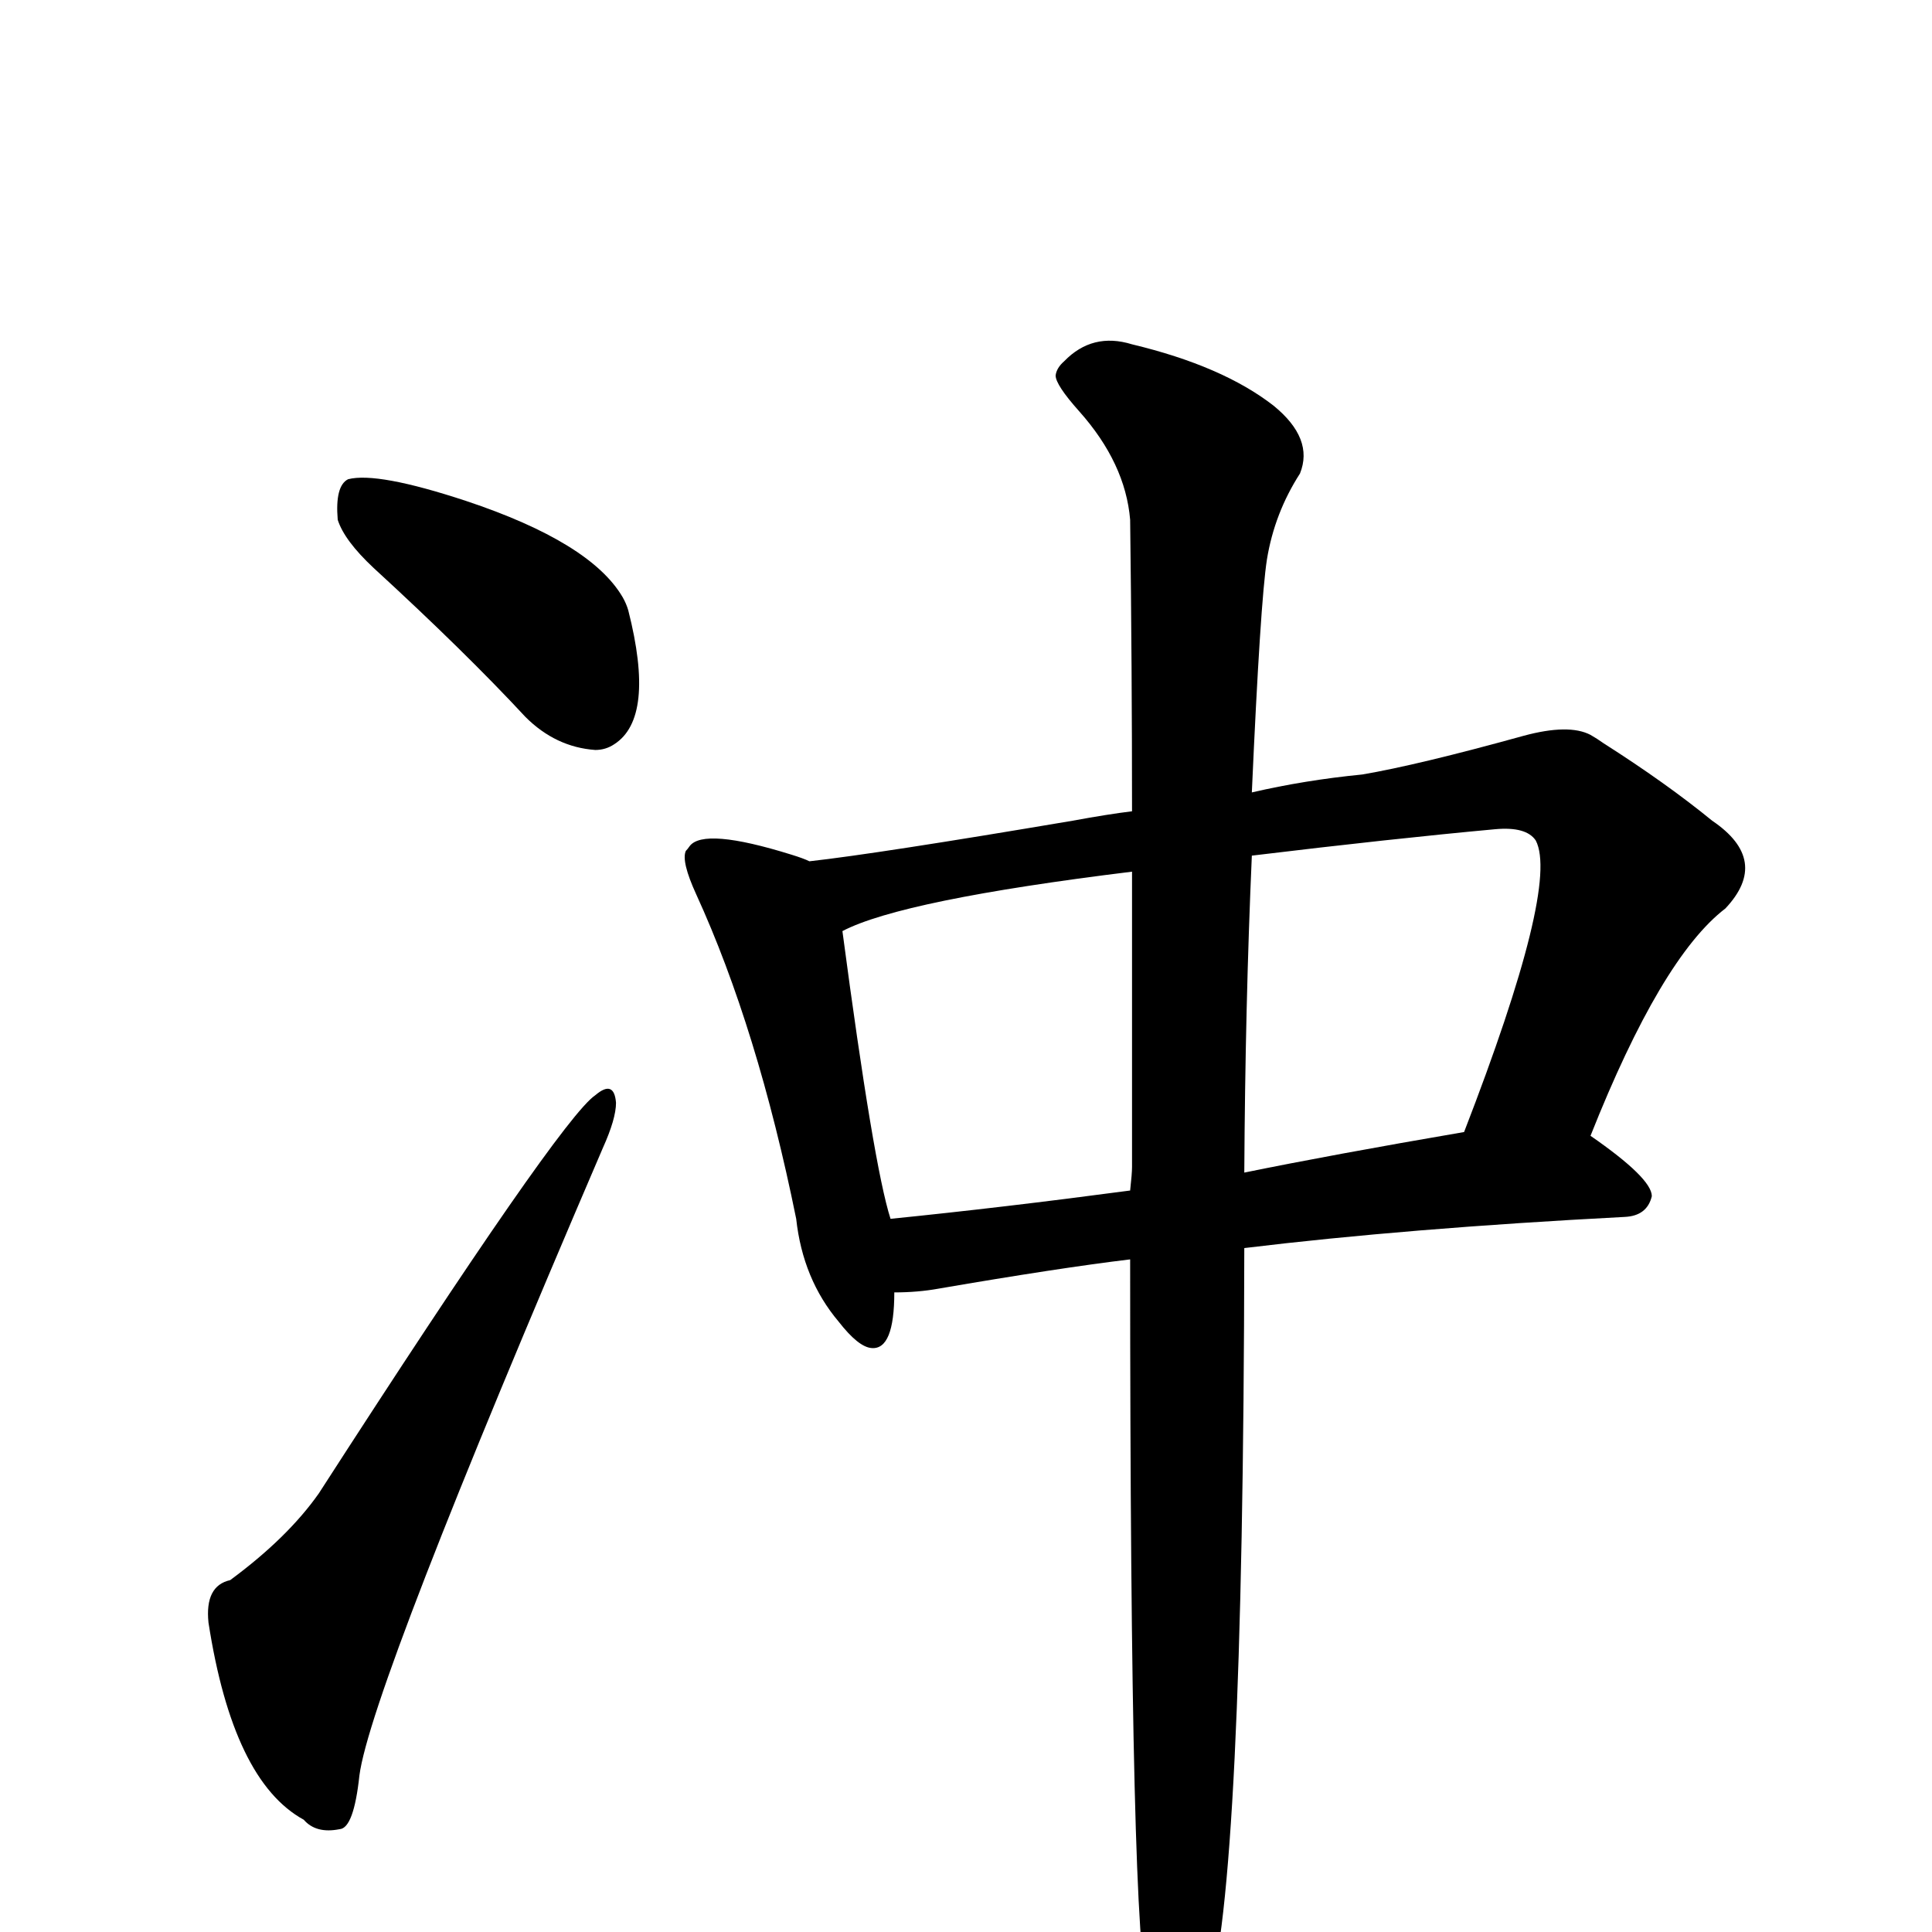
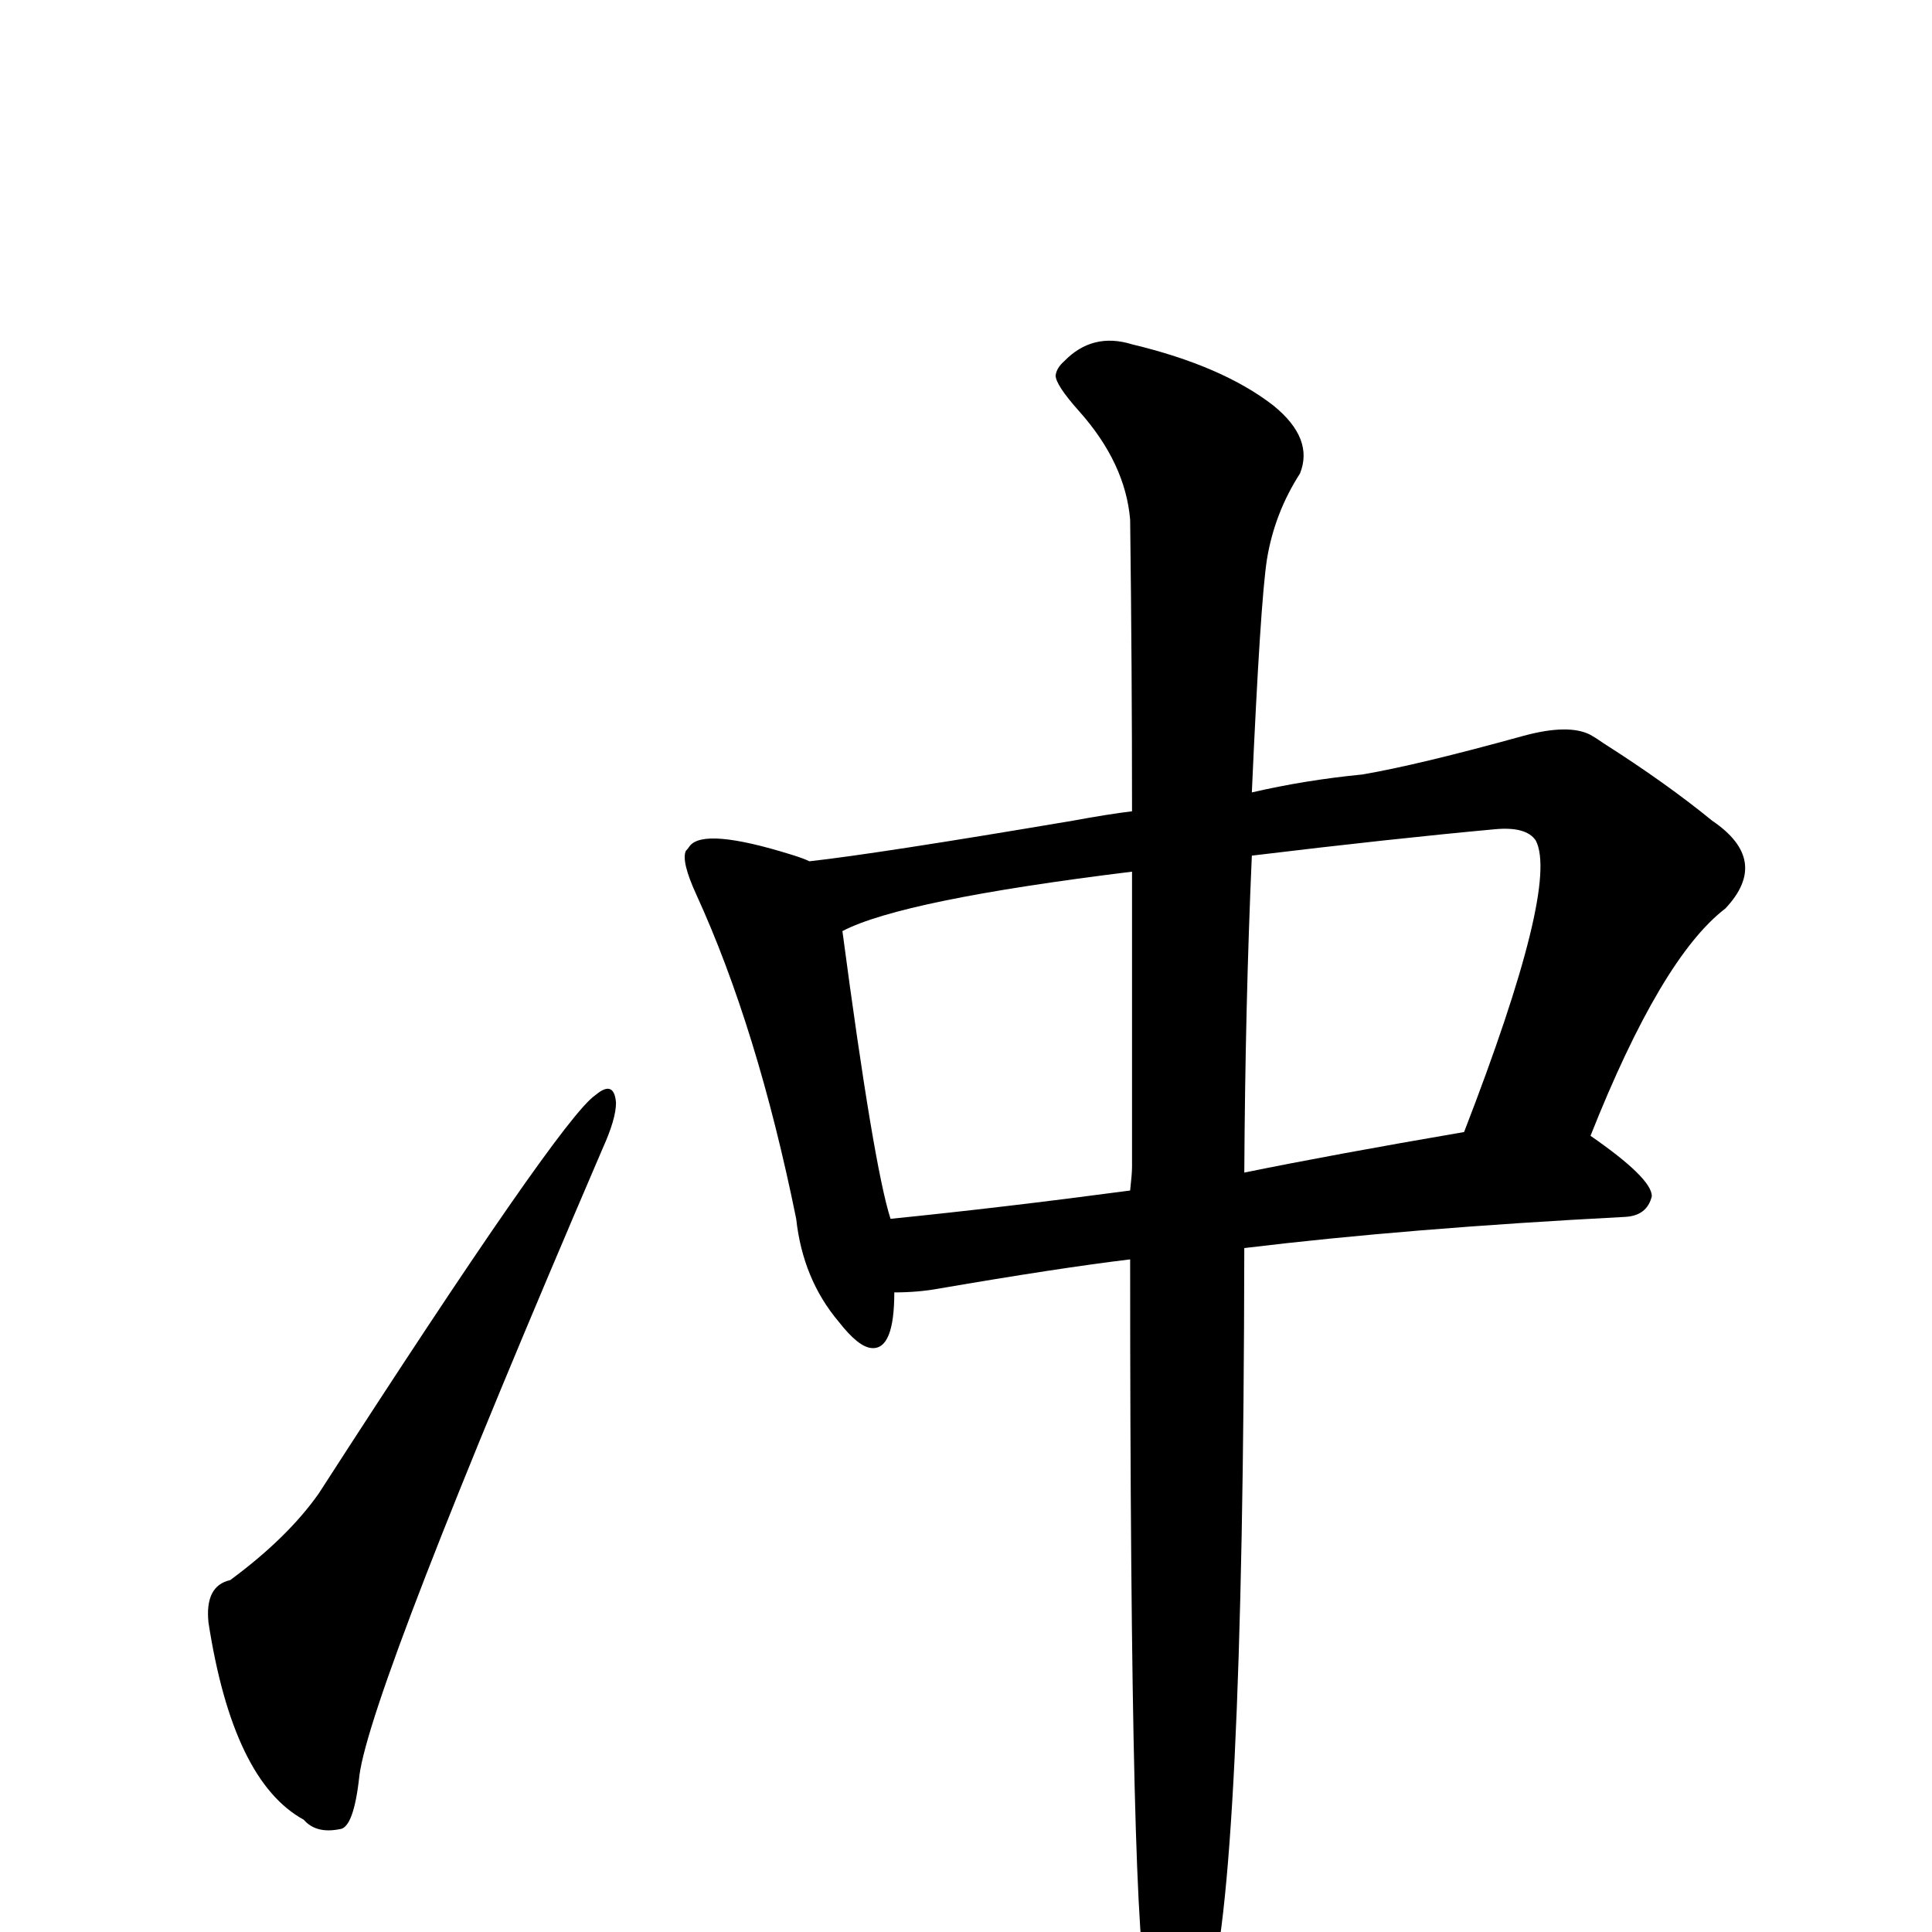
<svg xmlns="http://www.w3.org/2000/svg" version="1.1" width="100%" height="100%" viewBox="0 -410 2048 2048" id="uni51B2.svg">
  <defs id="defs1" />
  <g id="g1">
-     <path d="M 358,141 Q 355,105 369,98 Q 400,90 494,121 Q 626,165 660,223 Q 664,230 666,237 Q 695,351 651,379 Q 642,385 631,385 Q 589,382 557,350 Q 493,281 396,192 Q 365,163 358,141 z" id="U_51B2_1" style="fill:currentColor" />
    <path d="M 244,1265 Q 305,1220 338,1173 Q 594,776 631,751 Q 651,734 653,759 Q 653,776 639,807 Q 393,1380 381,1472 Q 375,1528 360,1529 Q 335,1534 322,1519 Q 247,1478 221,1310 Q 217,1271 244,1265 z" id="U_51B2_2" style="fill:currentColor" />
    <path d="M 948,960 Q 948,1021 924,1019 Q 910,1018 889,991 Q 851,946 844,882 Q 803,680 738,538 Q 722,503 727,492 Q 729,490 731,487 Q 746,467 839,496 Q 852,500 858,503 Q 930,495 1137,460 Q 1175,453 1200,450 Q 1200,299 1198,141 Q 1193,81 1144,26 Q 1119,-2 1119,-12 Q 1120,-20 1128,-27 Q 1158,-58 1200,-45 Q 1296,-22 1350,20 Q 1393,55 1378,92 Q 1351,134 1343,183 Q 1336,228 1327,430 Q 1383,417 1444,411 Q 1503,401 1615,370 Q 1663,357 1686,369 Q 1693,373 1700,378 Q 1766,420 1815,460 Q 1877,502 1829,553 Q 1761,605 1686,794 Q 1751,839 1751,858 Q 1746,879 1722,880 Q 1492,892 1319,913 Q 1318,1596 1280,1708 Q 1259,1752 1227,1720 Q 1219,1709 1217,1699 Q 1198,1654 1198,925 Q 1123,934 995,956 Q 973,960 948,960 z M 1200,827 L 1200,514 Q 956,544 893,577 Q 926,826 944,882 Q 1063,870 1198,852 Q 1200,834 1200,827 z M 1327,497 Q 1320,656 1319,833 Q 1412,814 1552,790 Q 1653,529 1628,481 Q 1618,466 1585,469 Q 1476,479 1327,497 z" id="U_51B2_3" style="fill:currentColor" />
  </g>
</svg>